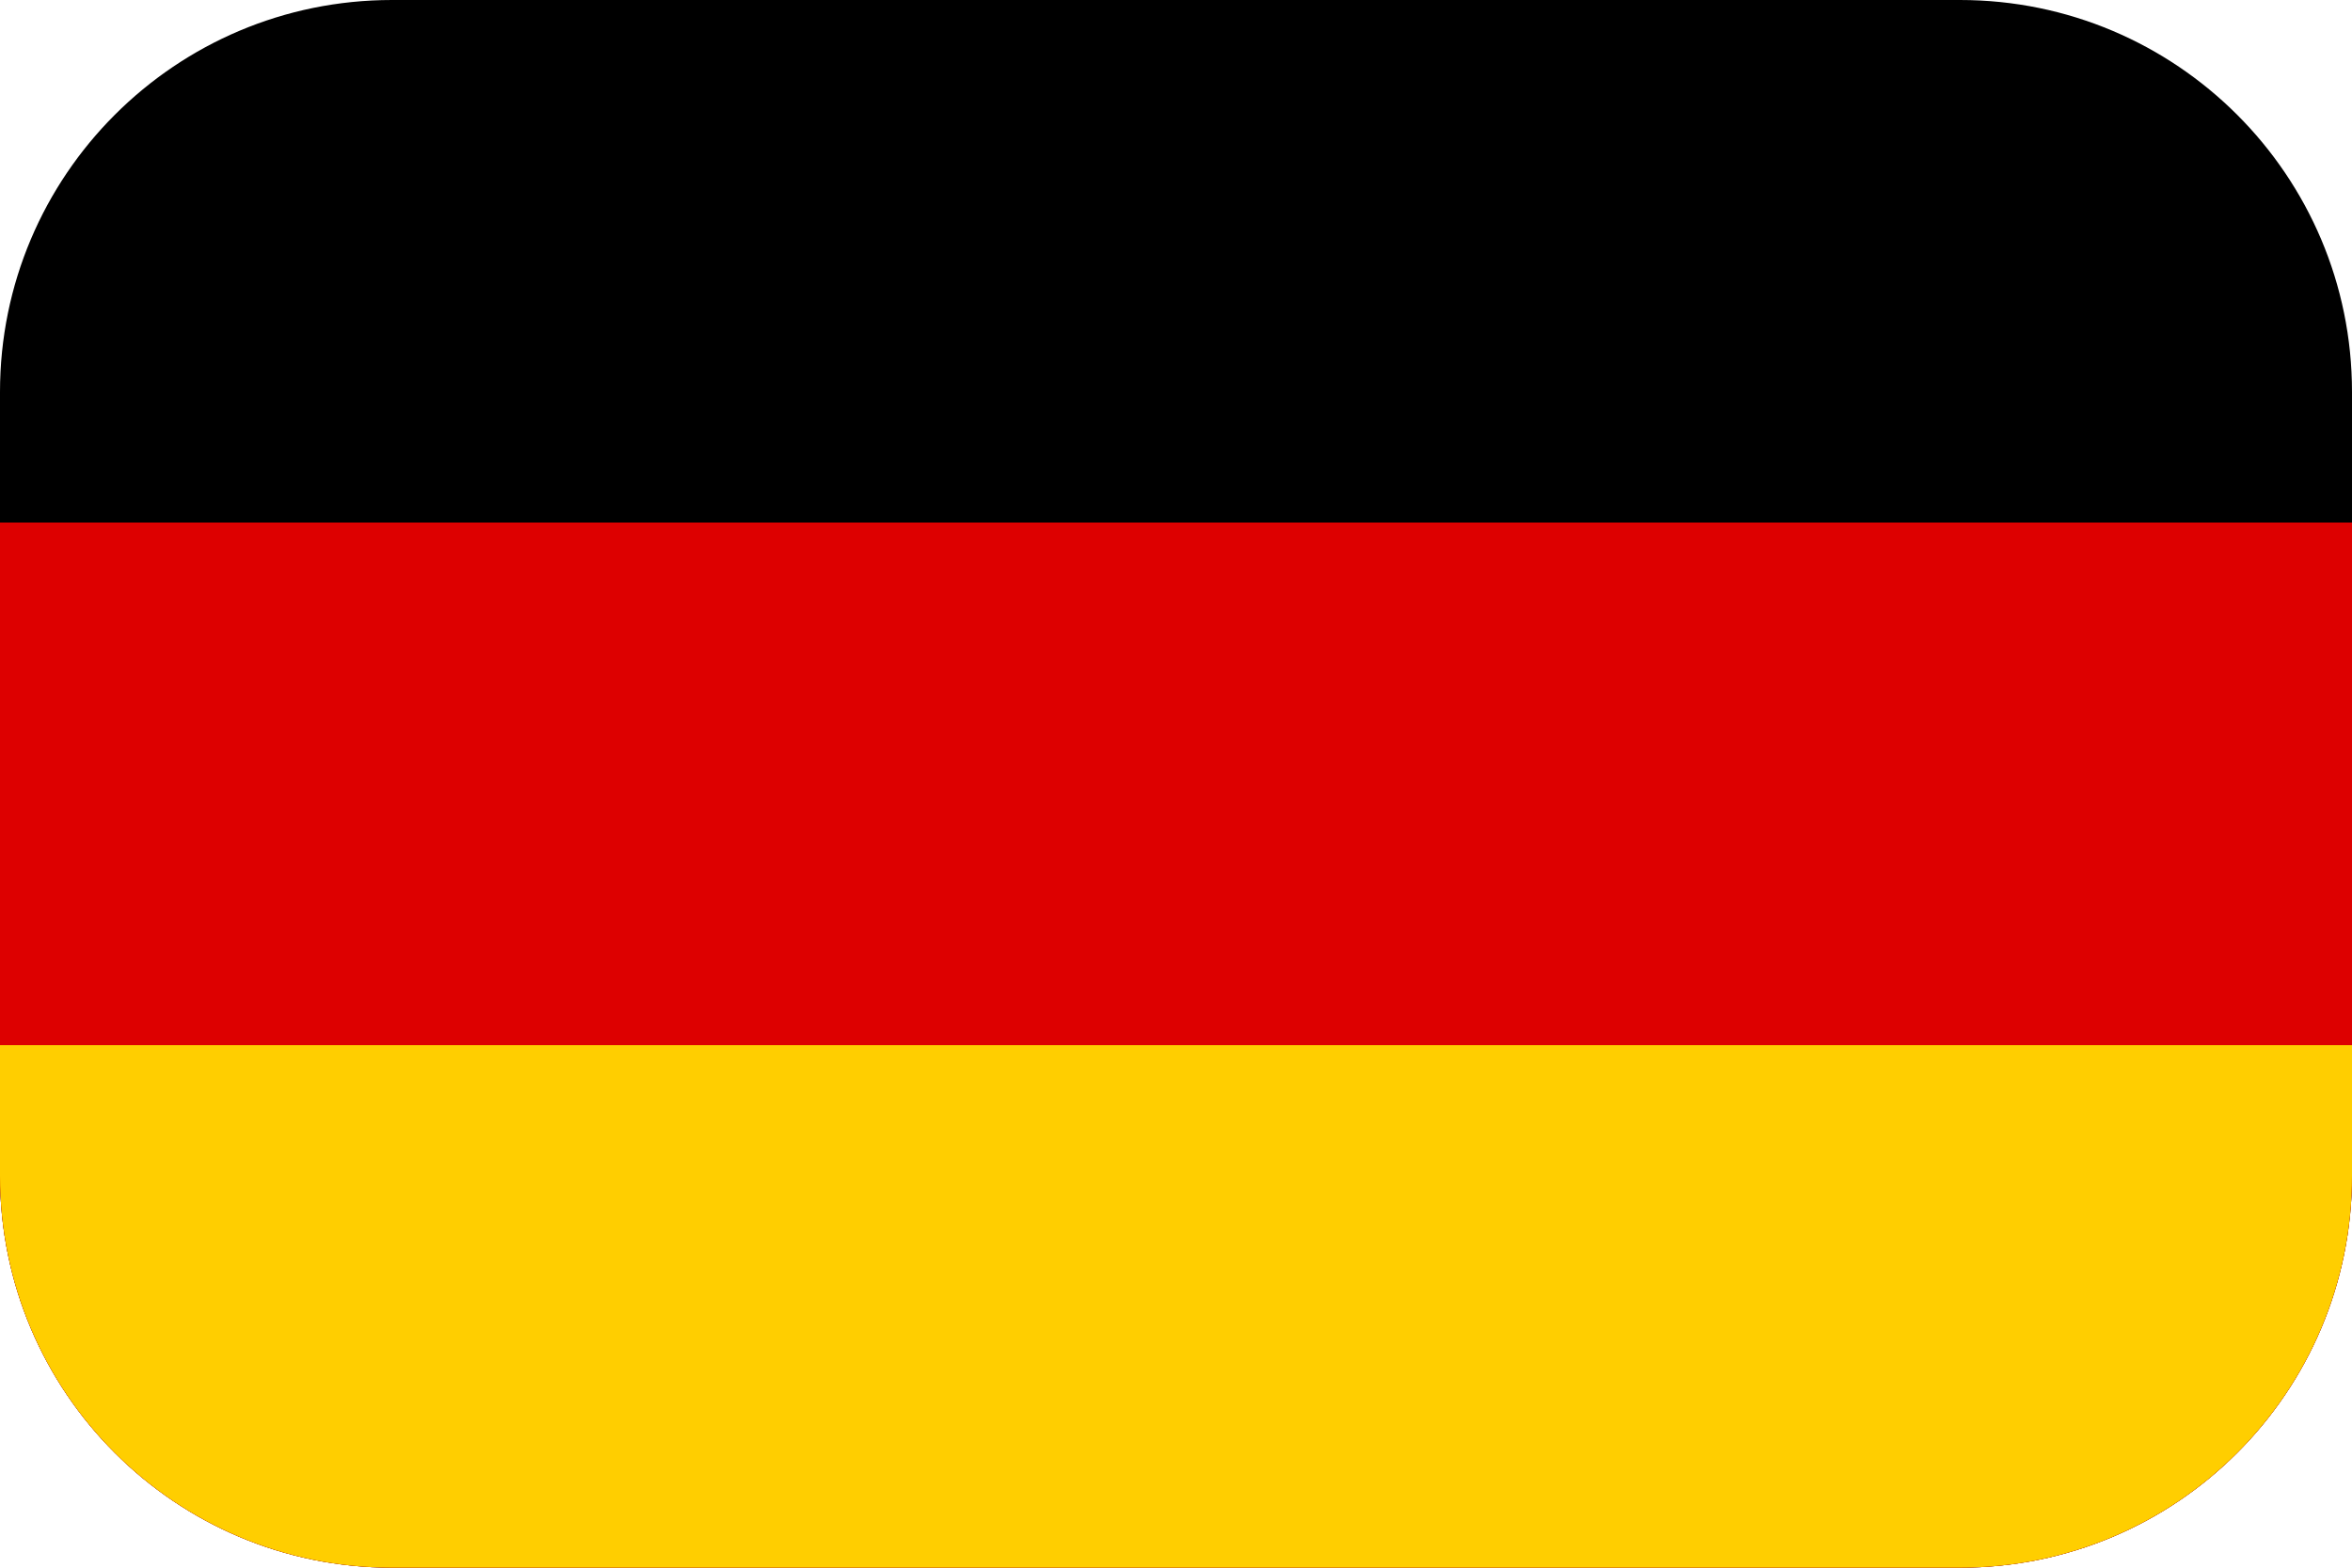
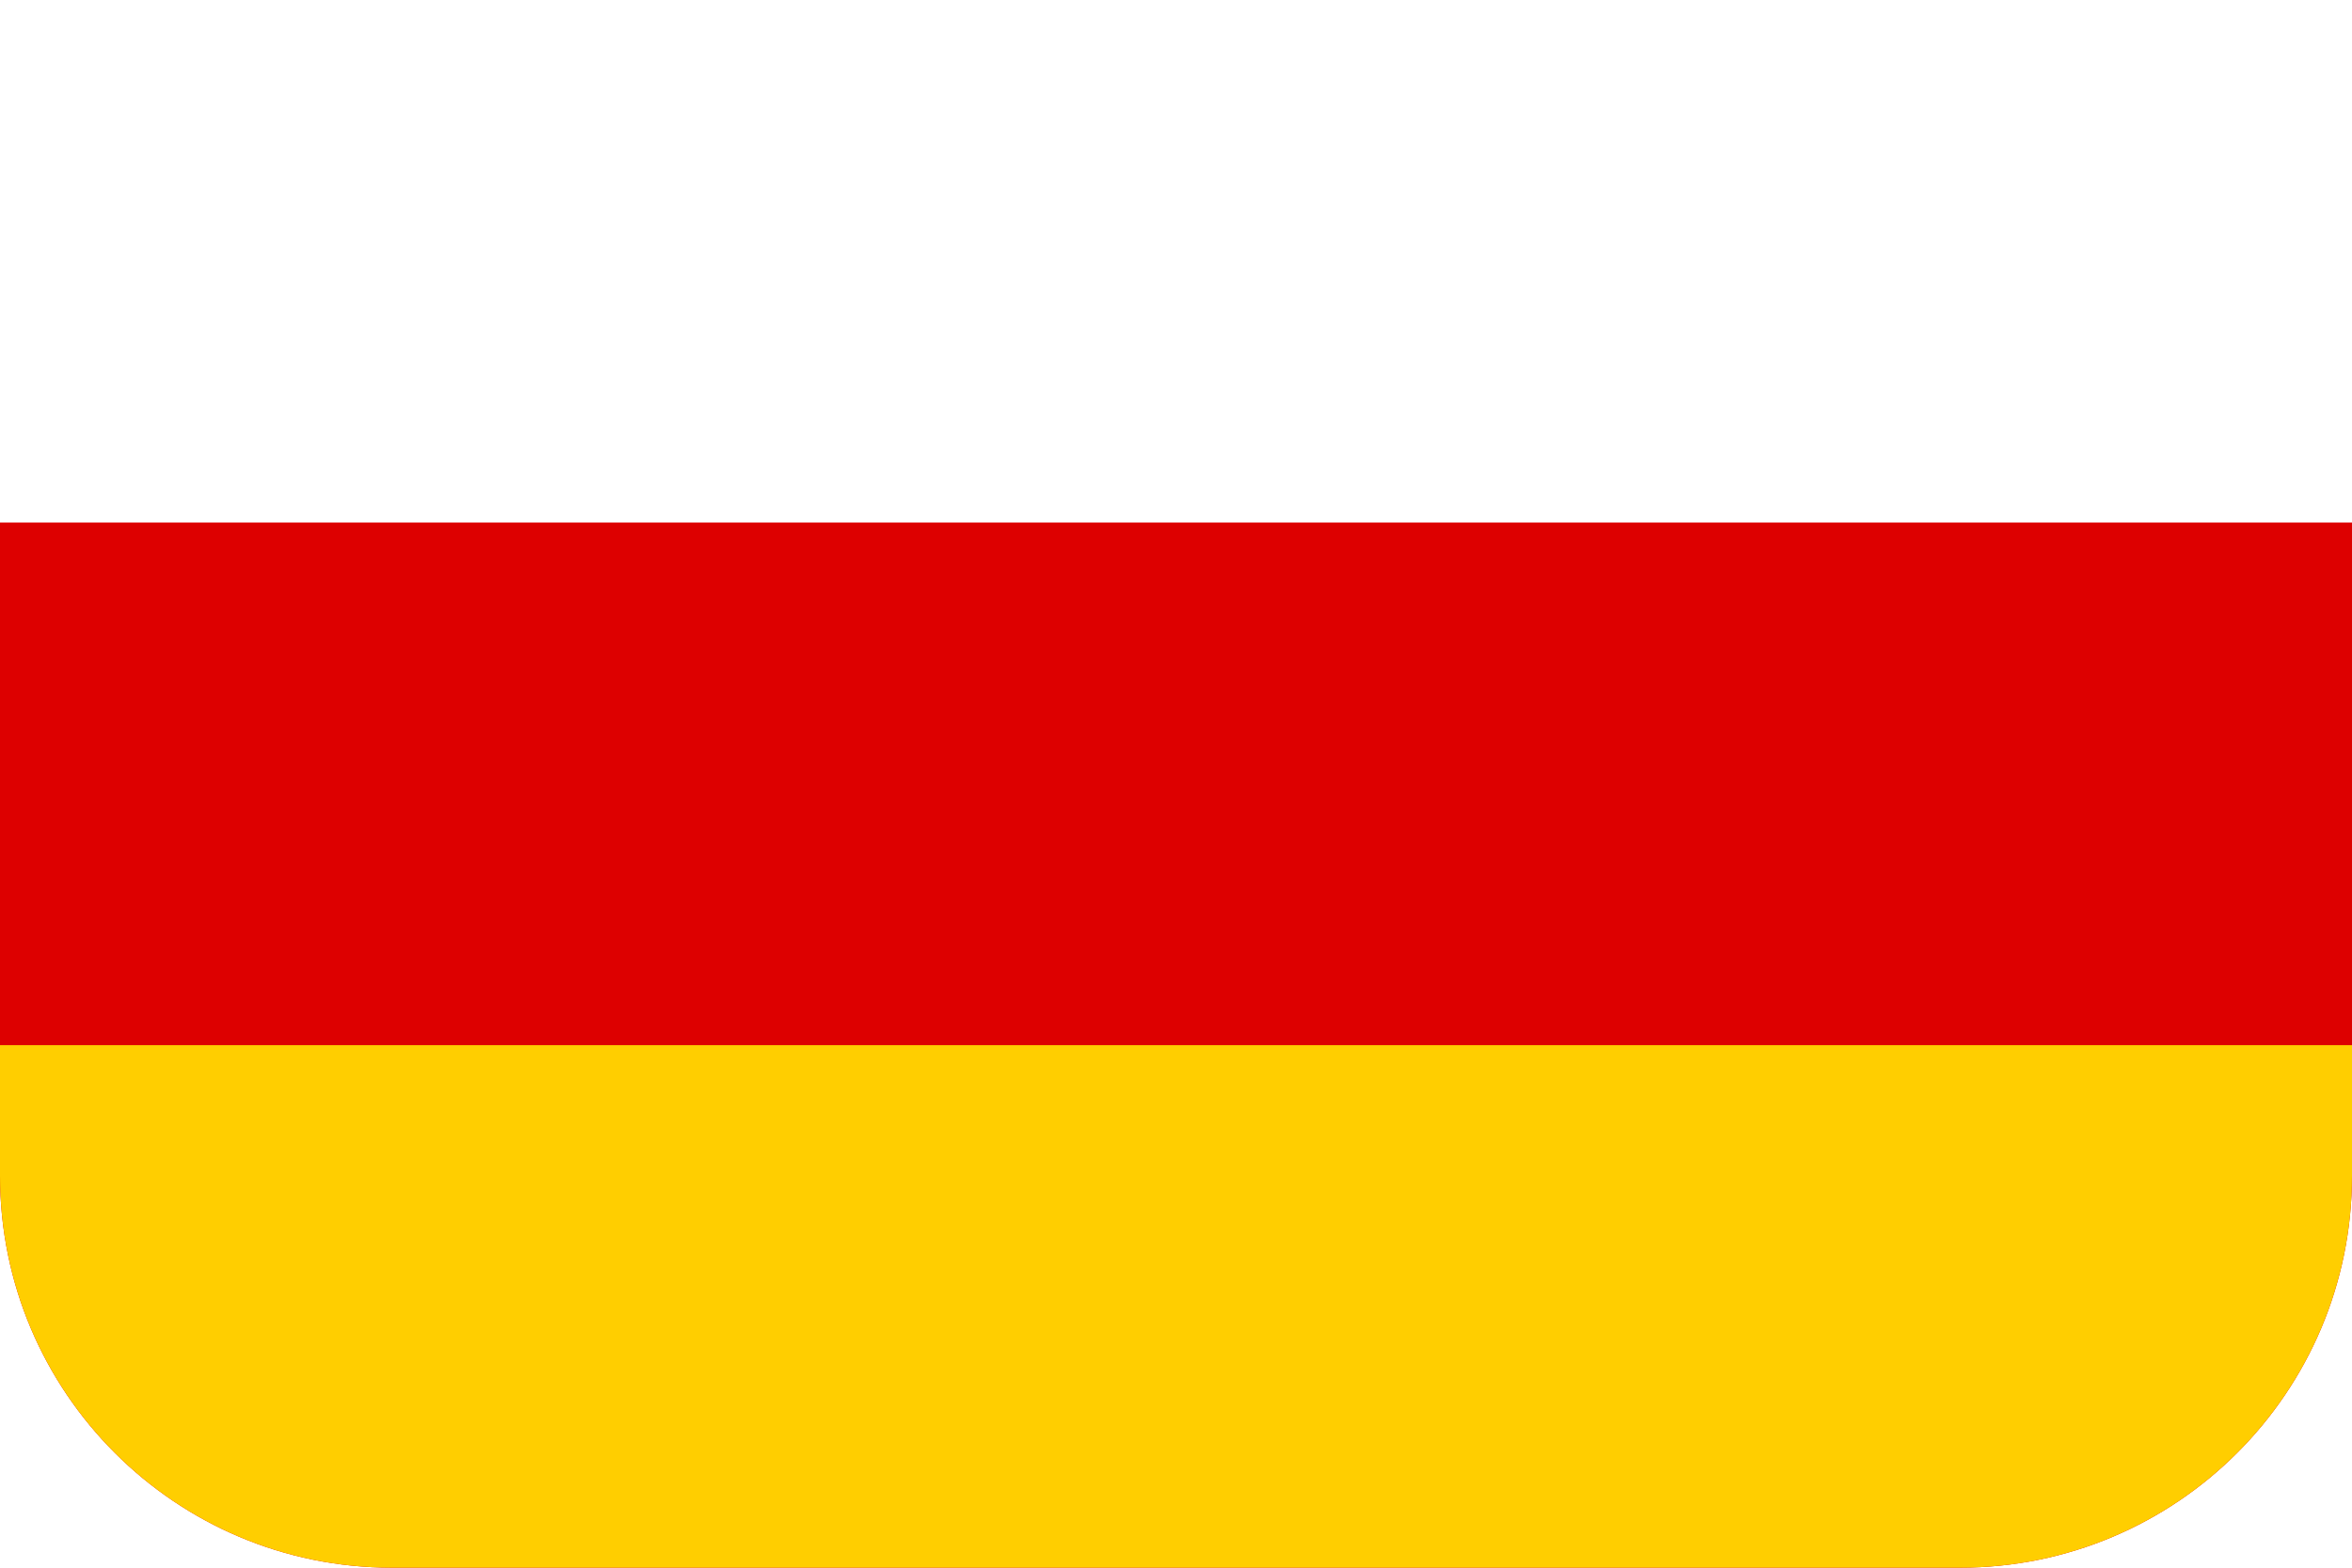
<svg xmlns="http://www.w3.org/2000/svg" width="24" height="16" viewBox="0 0 24 16" fill="none">
  <g clip-path="url(#clip0_6150_211)">
-     <path d="M24 0H0V16H24V0Z" fill="black" />
    <path d="M24 5.333H0V16H24V5.333Z" fill="#DD0000" />
    <path d="M24 10.667H0V16H24V10.667Z" fill="#FFCE00" />
  </g>
  <defs>
    <clipPath id="clip0_6150_211">
      <path d="M0 4C0 1.791 1.791 0 4 0H20C22.209 0 24 1.791 24 4V12C24 14.209 22.209 16 20 16H4C1.791 16 0 14.209 0 12V4Z" fill="white" />
    </clipPath>
  </defs>
</svg>